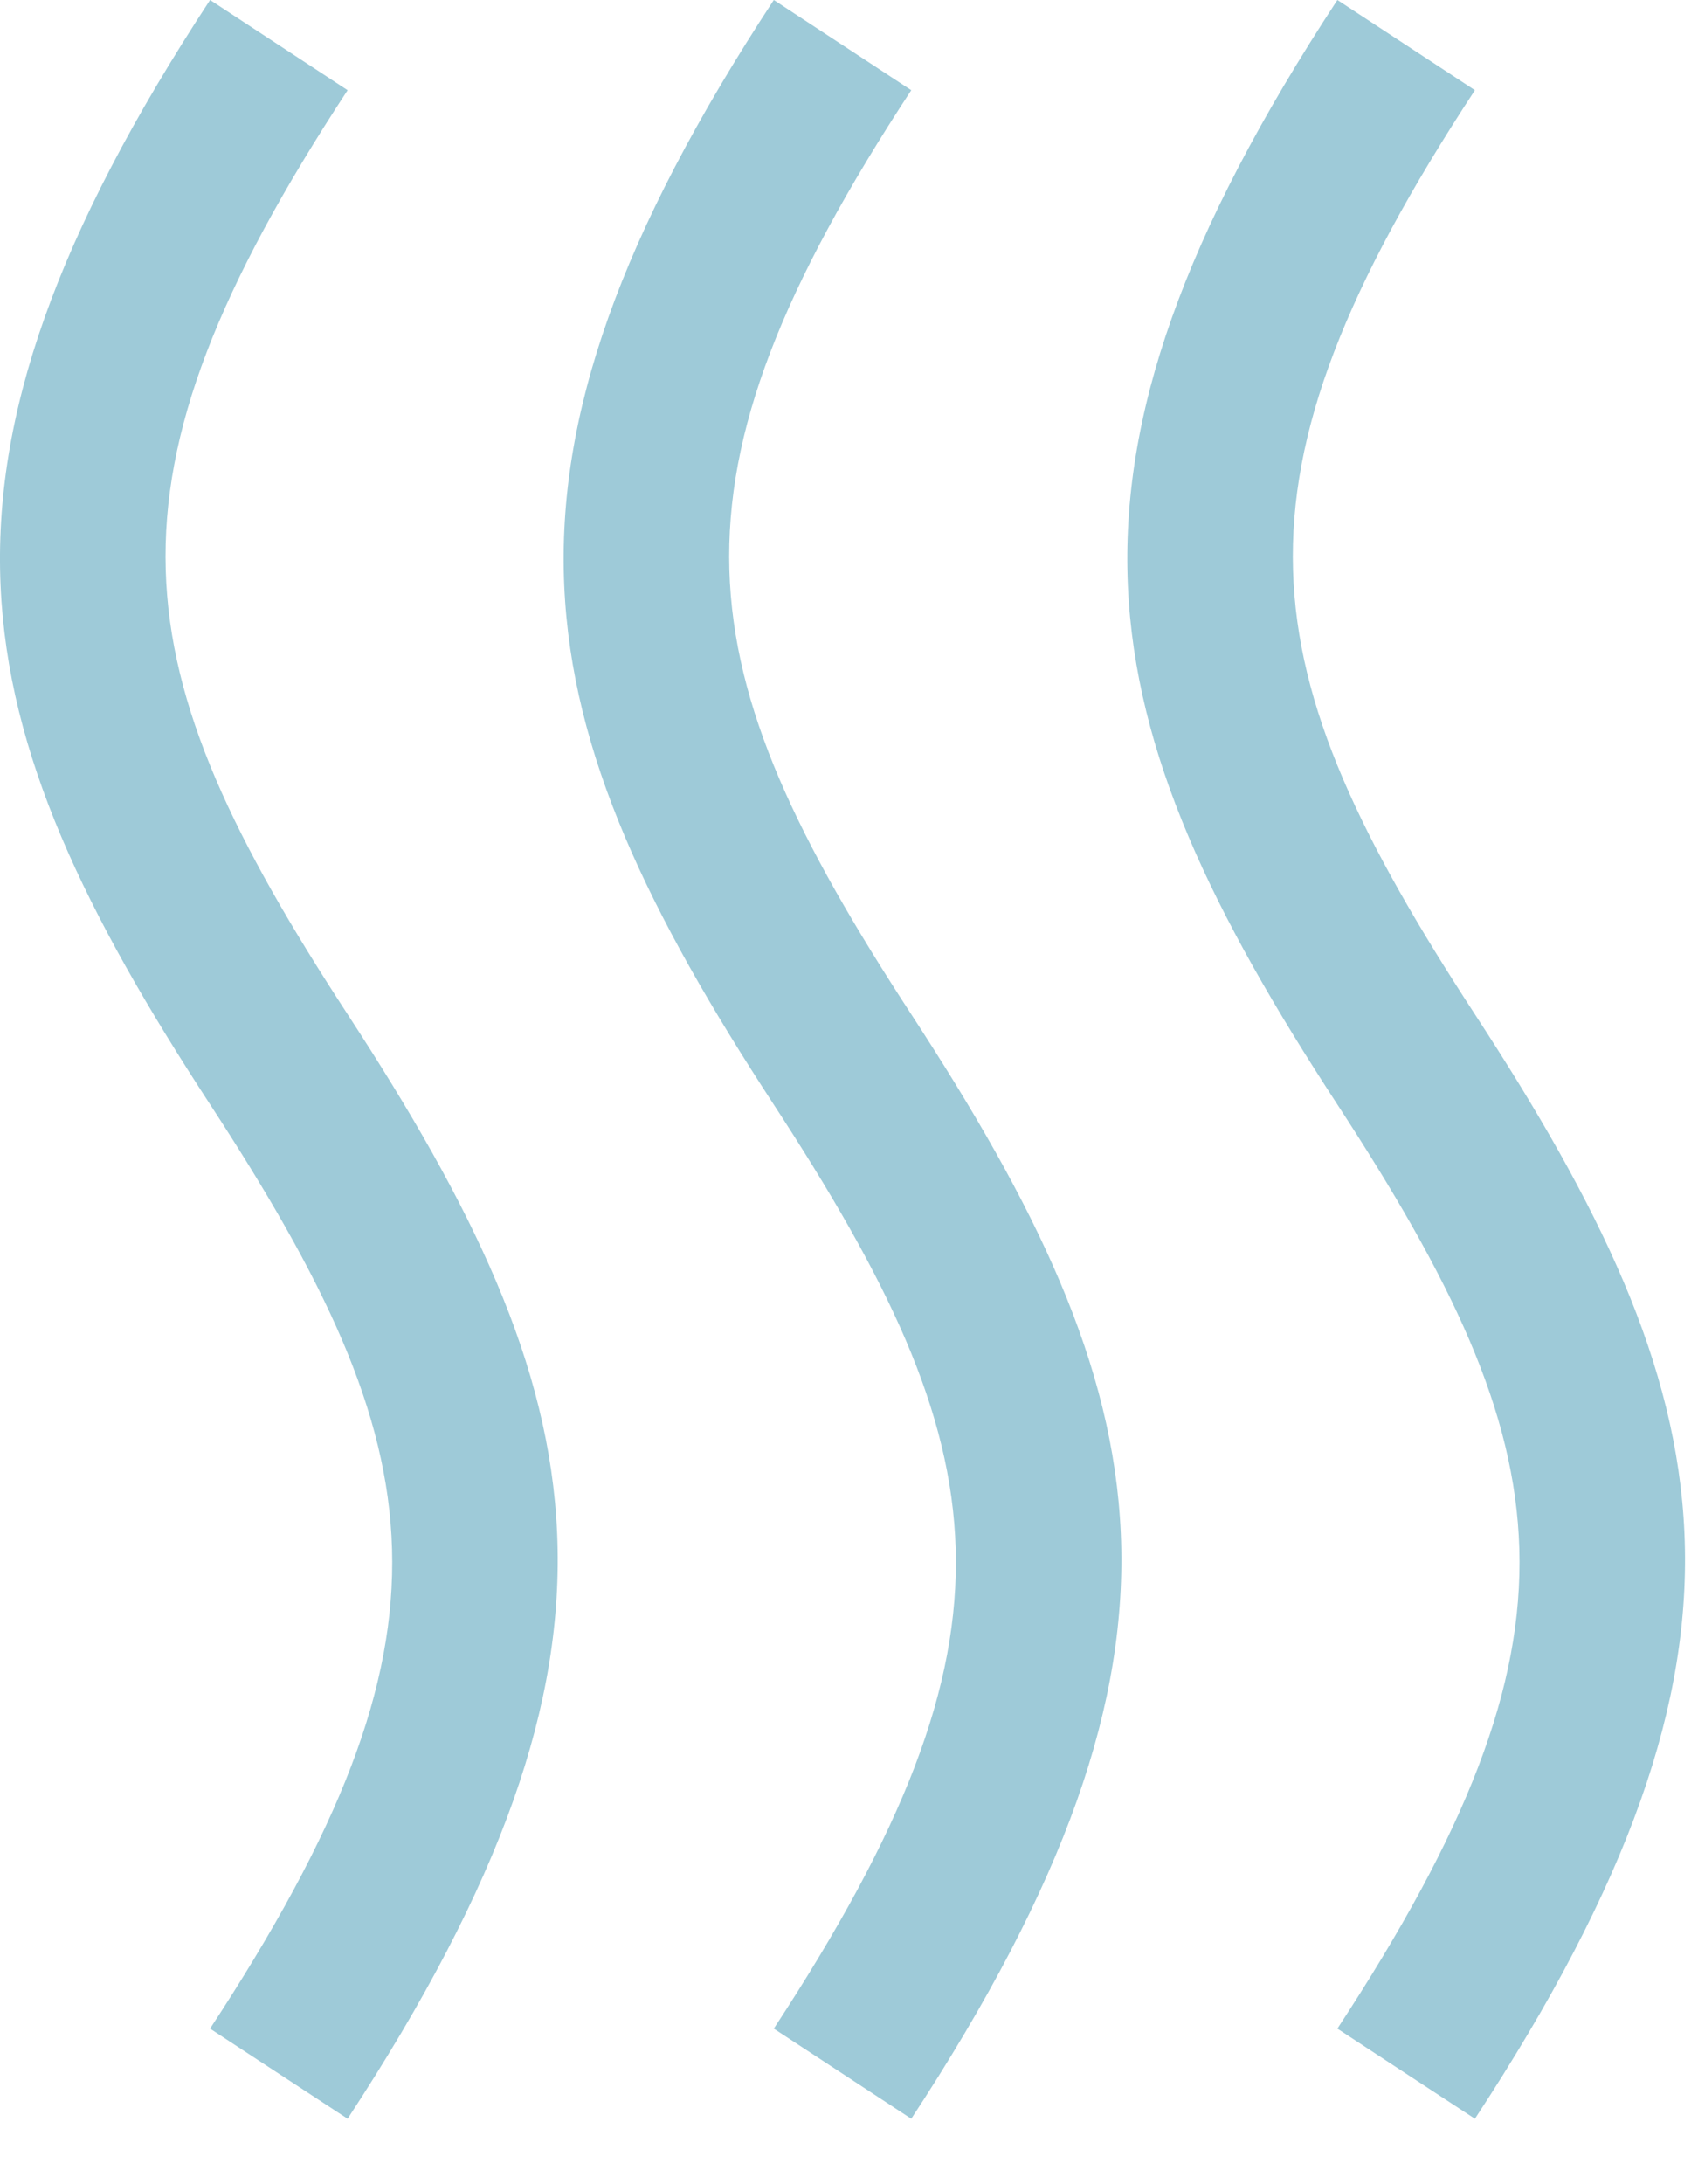
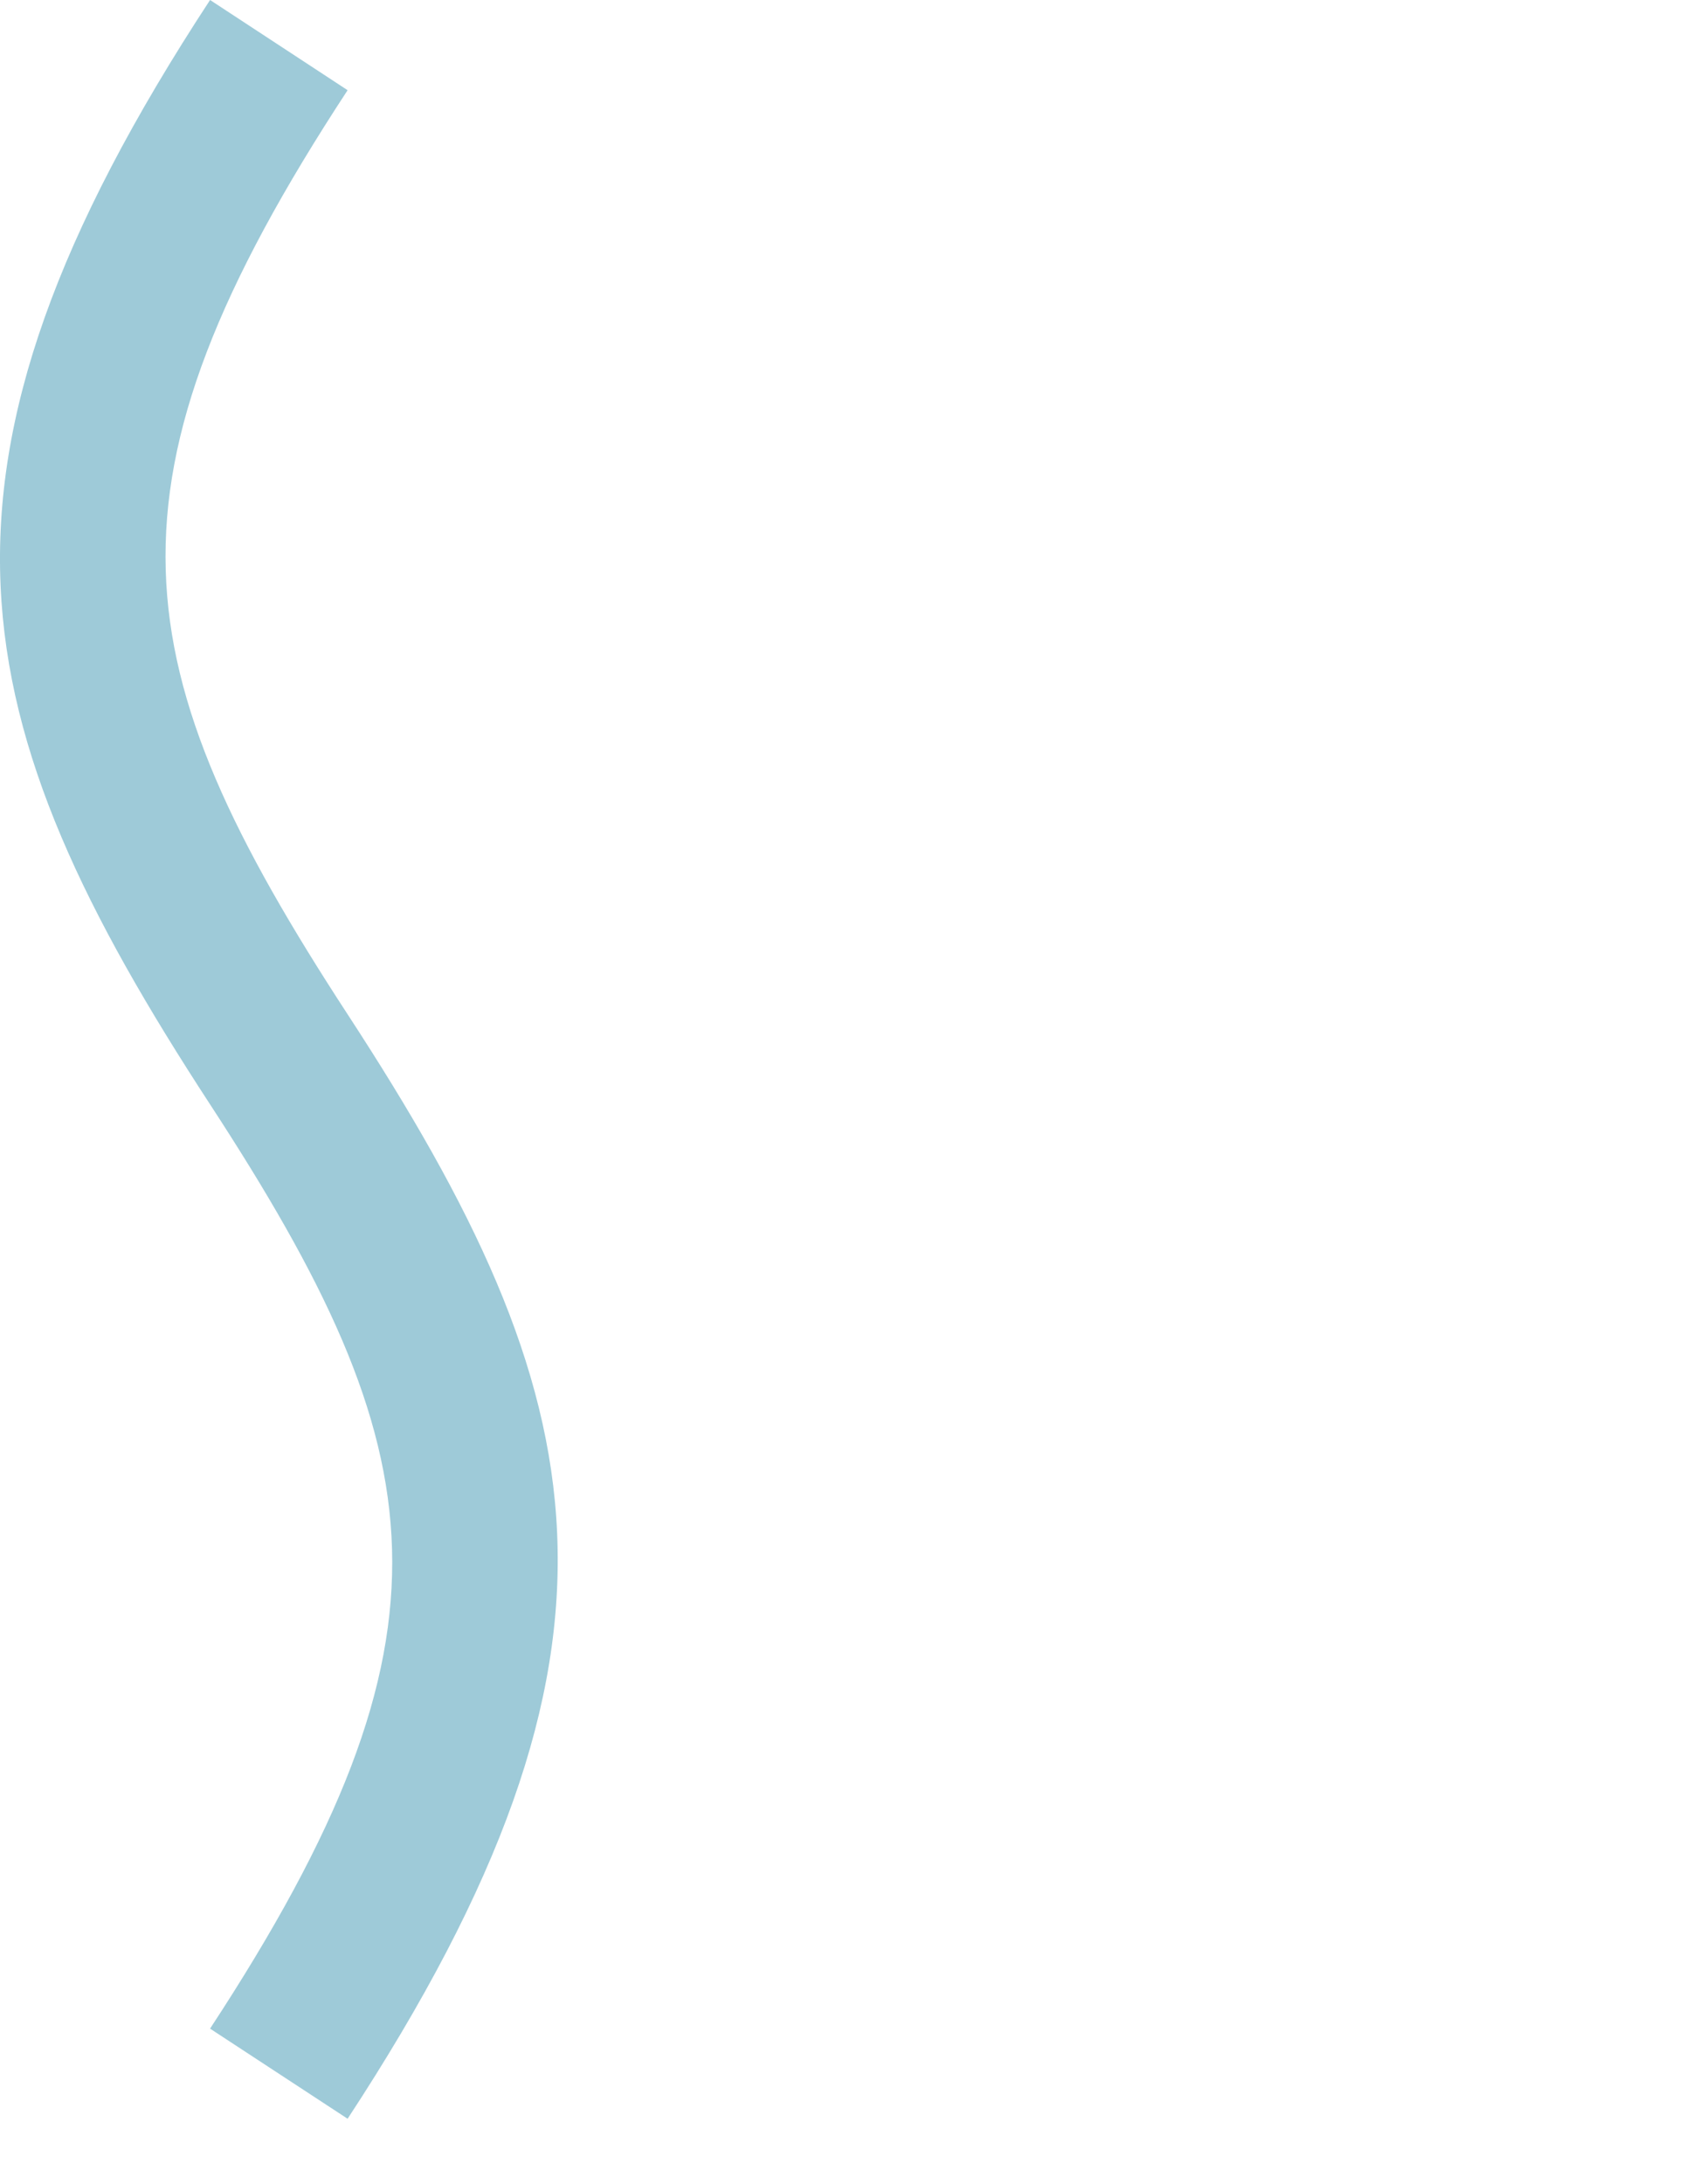
<svg xmlns="http://www.w3.org/2000/svg" width="21px" height="27px" viewBox="0 0 21 27" version="1.1">
  <title>Group 2</title>
  <desc>Created with Sketch.</desc>
  <g id="Page-1" stroke="none" stroke-width="1" fill="none" fill-rule="evenodd">
    <g id="index" transform="translate(-1096, -849)" fill="#9ECAD8">
      <g id="Group-9" transform="translate(633, 760)">
        <g id="Group-7-Copy" transform="translate(463, 89)">
          <g id="Group-2">
            <path d="M4.299,1.115 L2.598,-5.68434189e-14 C-1.223,5.828 -0.49,8.922 2.598,13.652 C5.402,17.948 5.795,20.201 2.598,25.077 L4.299,26.191 C8.12,20.364 7.388,17.27 4.3,12.54 C1.496,8.244 1.103,5.99 4.299,1.115" id="Fill-9" />
-             <path d="M11.27,1.115 L9.57,-5.68434189e-14 C5.748,5.828 6.481,8.922 9.568,13.652 C12.373,17.948 12.766,20.201 9.57,25.077 L11.27,26.191 C15.091,20.364 14.359,17.27 11.271,12.54 C8.467,8.244 8.074,5.99 11.27,1.115" id="Fill-10" />
-             <path d="M18.242,12.54 C15.438,8.244 15.045,5.99 18.241,1.115 L16.54,2.87683548e-05 C12.719,5.828 13.452,8.922 16.539,13.652 C19.344,17.948 19.737,20.201 16.54,25.077 L18.241,26.191 C22.062,20.364 21.33,17.27 18.242,12.54" id="Fill-11" />
          </g>
        </g>
      </g>
    </g>
  </g>
</svg>